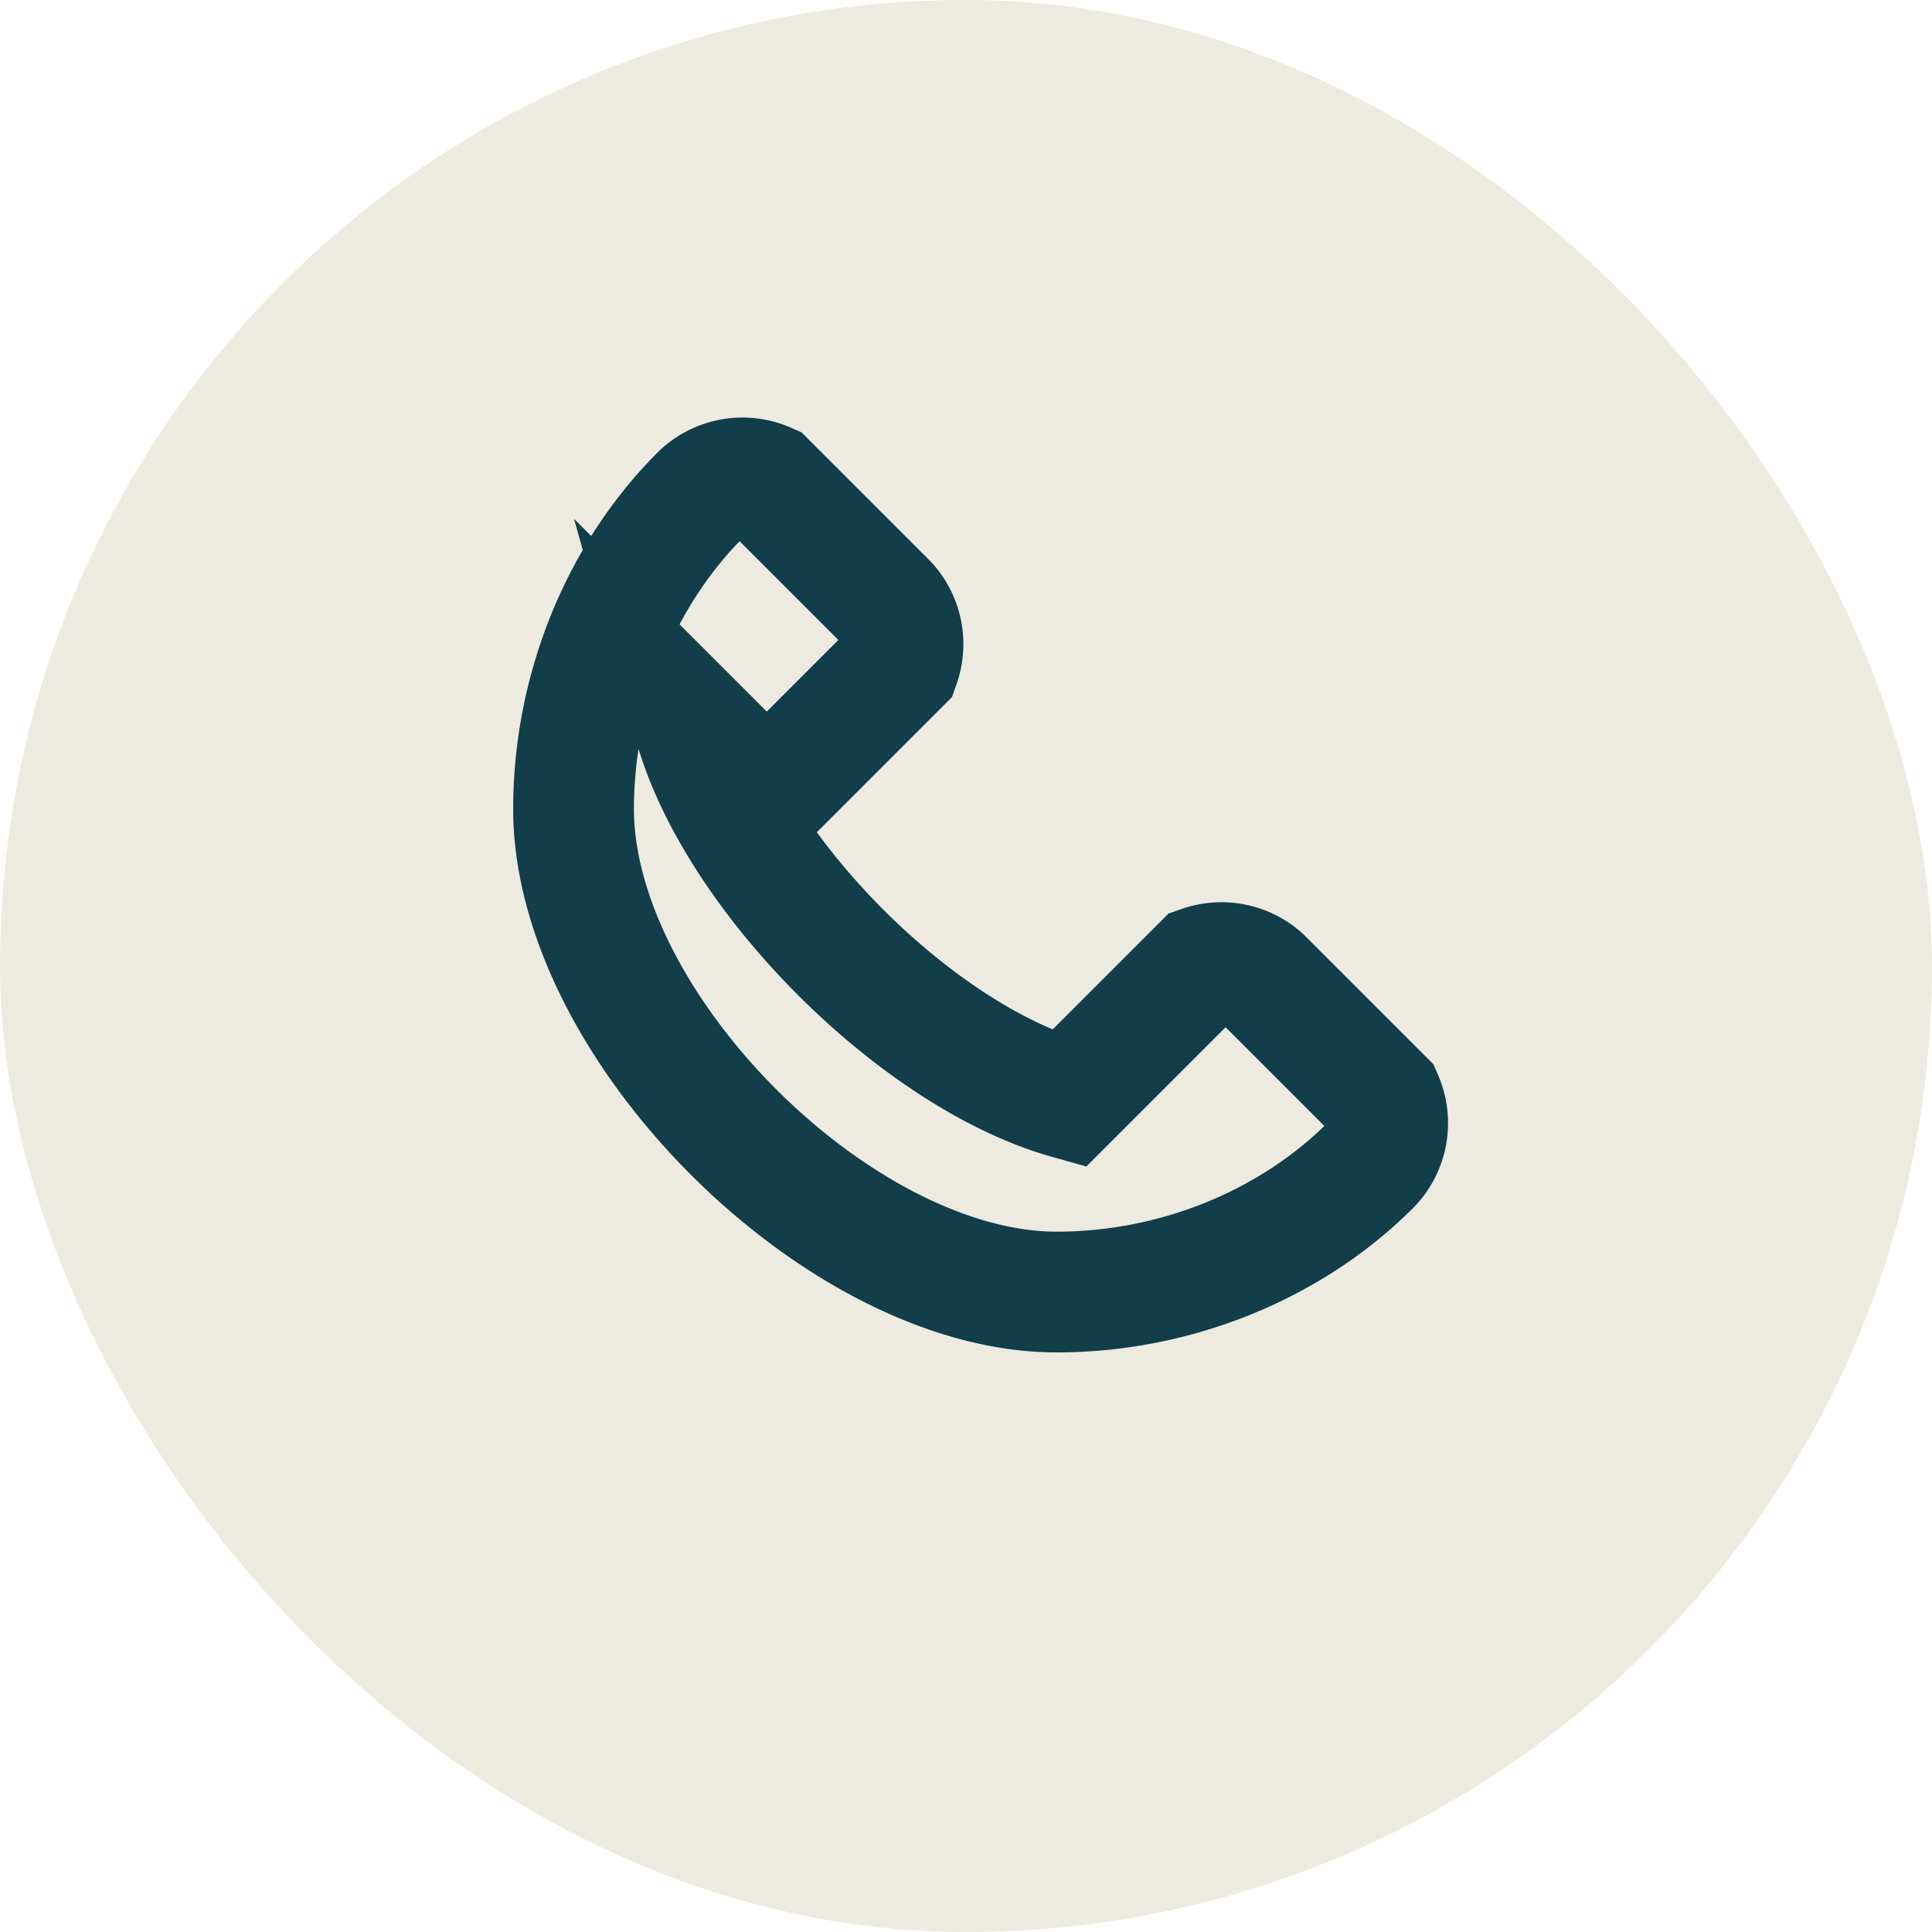
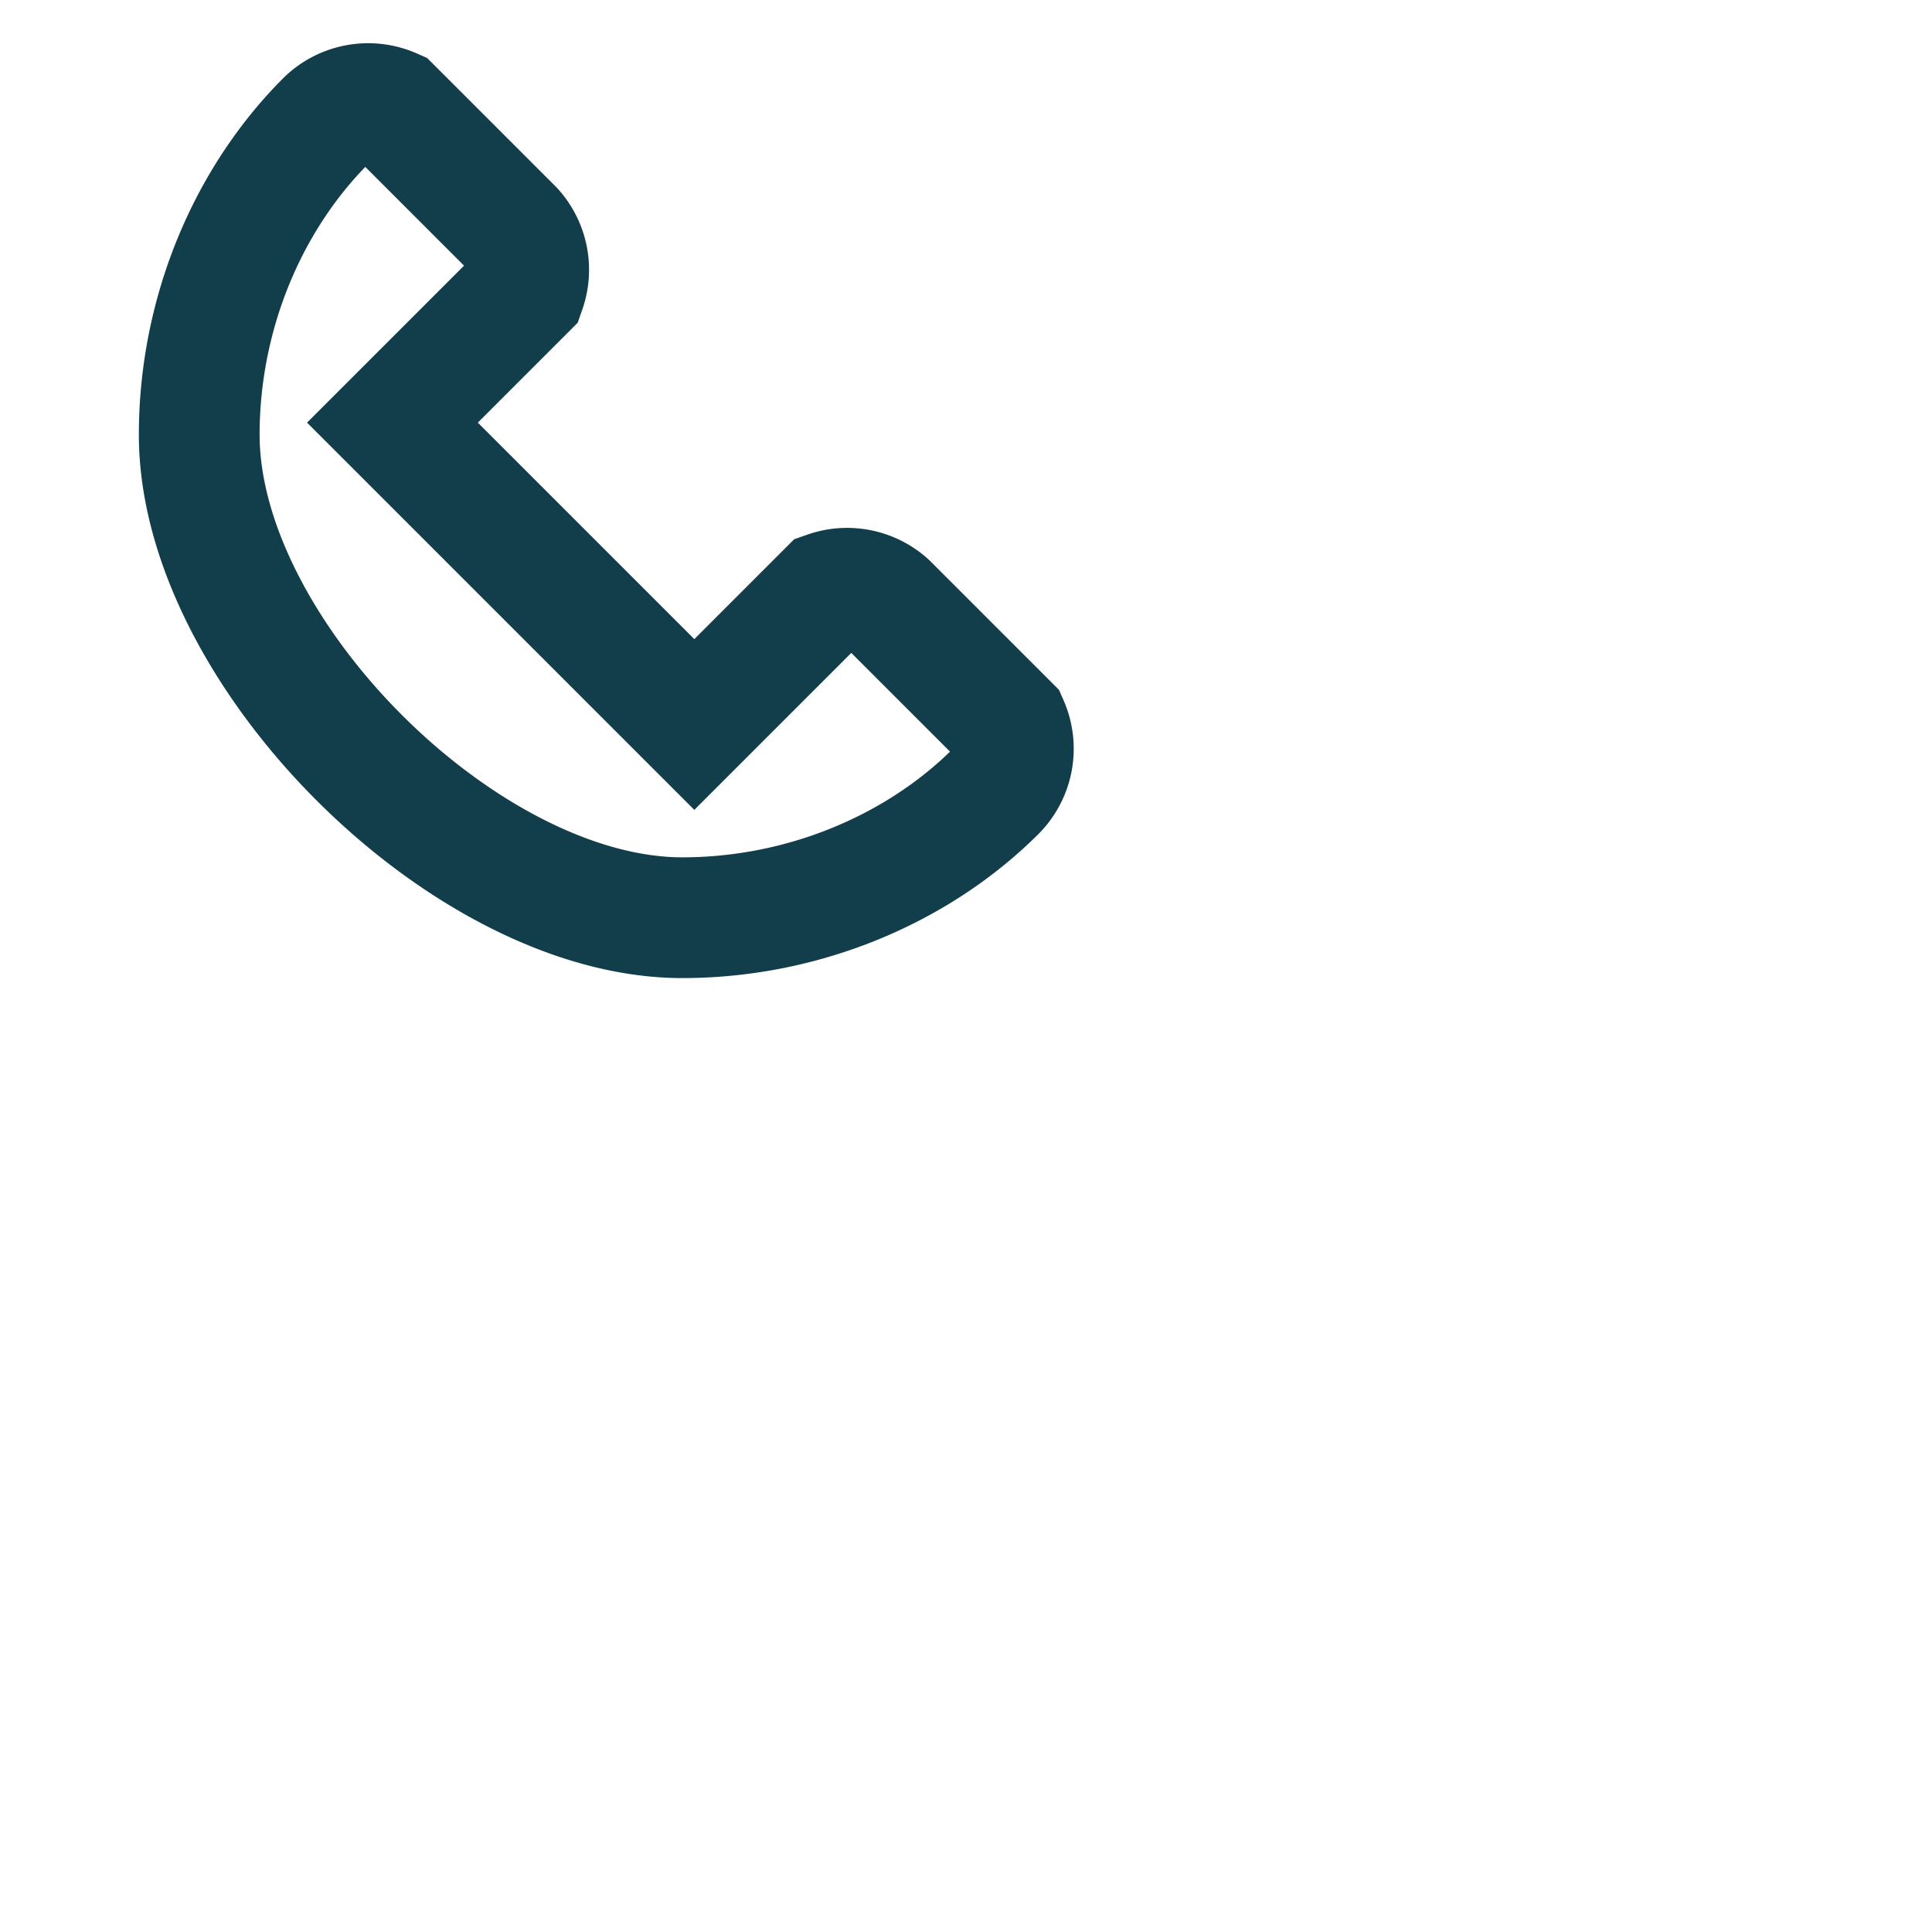
<svg xmlns="http://www.w3.org/2000/svg" width="32" height="32" viewBox="0 0 32 32">
-   <rect width="32" height="32" rx="16" fill="#EDEAE0" />
-   <path d="M11.5 12c.7 2.5 3.7 5.5 6.2 6.2l2.2-2.2a1 1 0 0 1 1 .2l2 2a1 1 0 0 1-.2 1.1c-1.3 1.3-3.2 2.1-5.2 2.1-3.6 0-8-4.4-8-8 0-2 .8-3.9 2.1-5.2a1 1 0 0 1 1.1-.2l2 2a1 1 0 0 1 .2 1l-2.2 2.2z" fill="none" stroke="#123D4A" stroke-width="2" />
+   <path d="M11.5 12l2.2-2.2a1 1 0 0 1 1 .2l2 2a1 1 0 0 1-.2 1.1c-1.3 1.3-3.2 2.1-5.2 2.1-3.6 0-8-4.4-8-8 0-2 .8-3.9 2.1-5.2a1 1 0 0 1 1.1-.2l2 2a1 1 0 0 1 .2 1l-2.2 2.2z" fill="none" stroke="#123D4A" stroke-width="2" />
</svg>